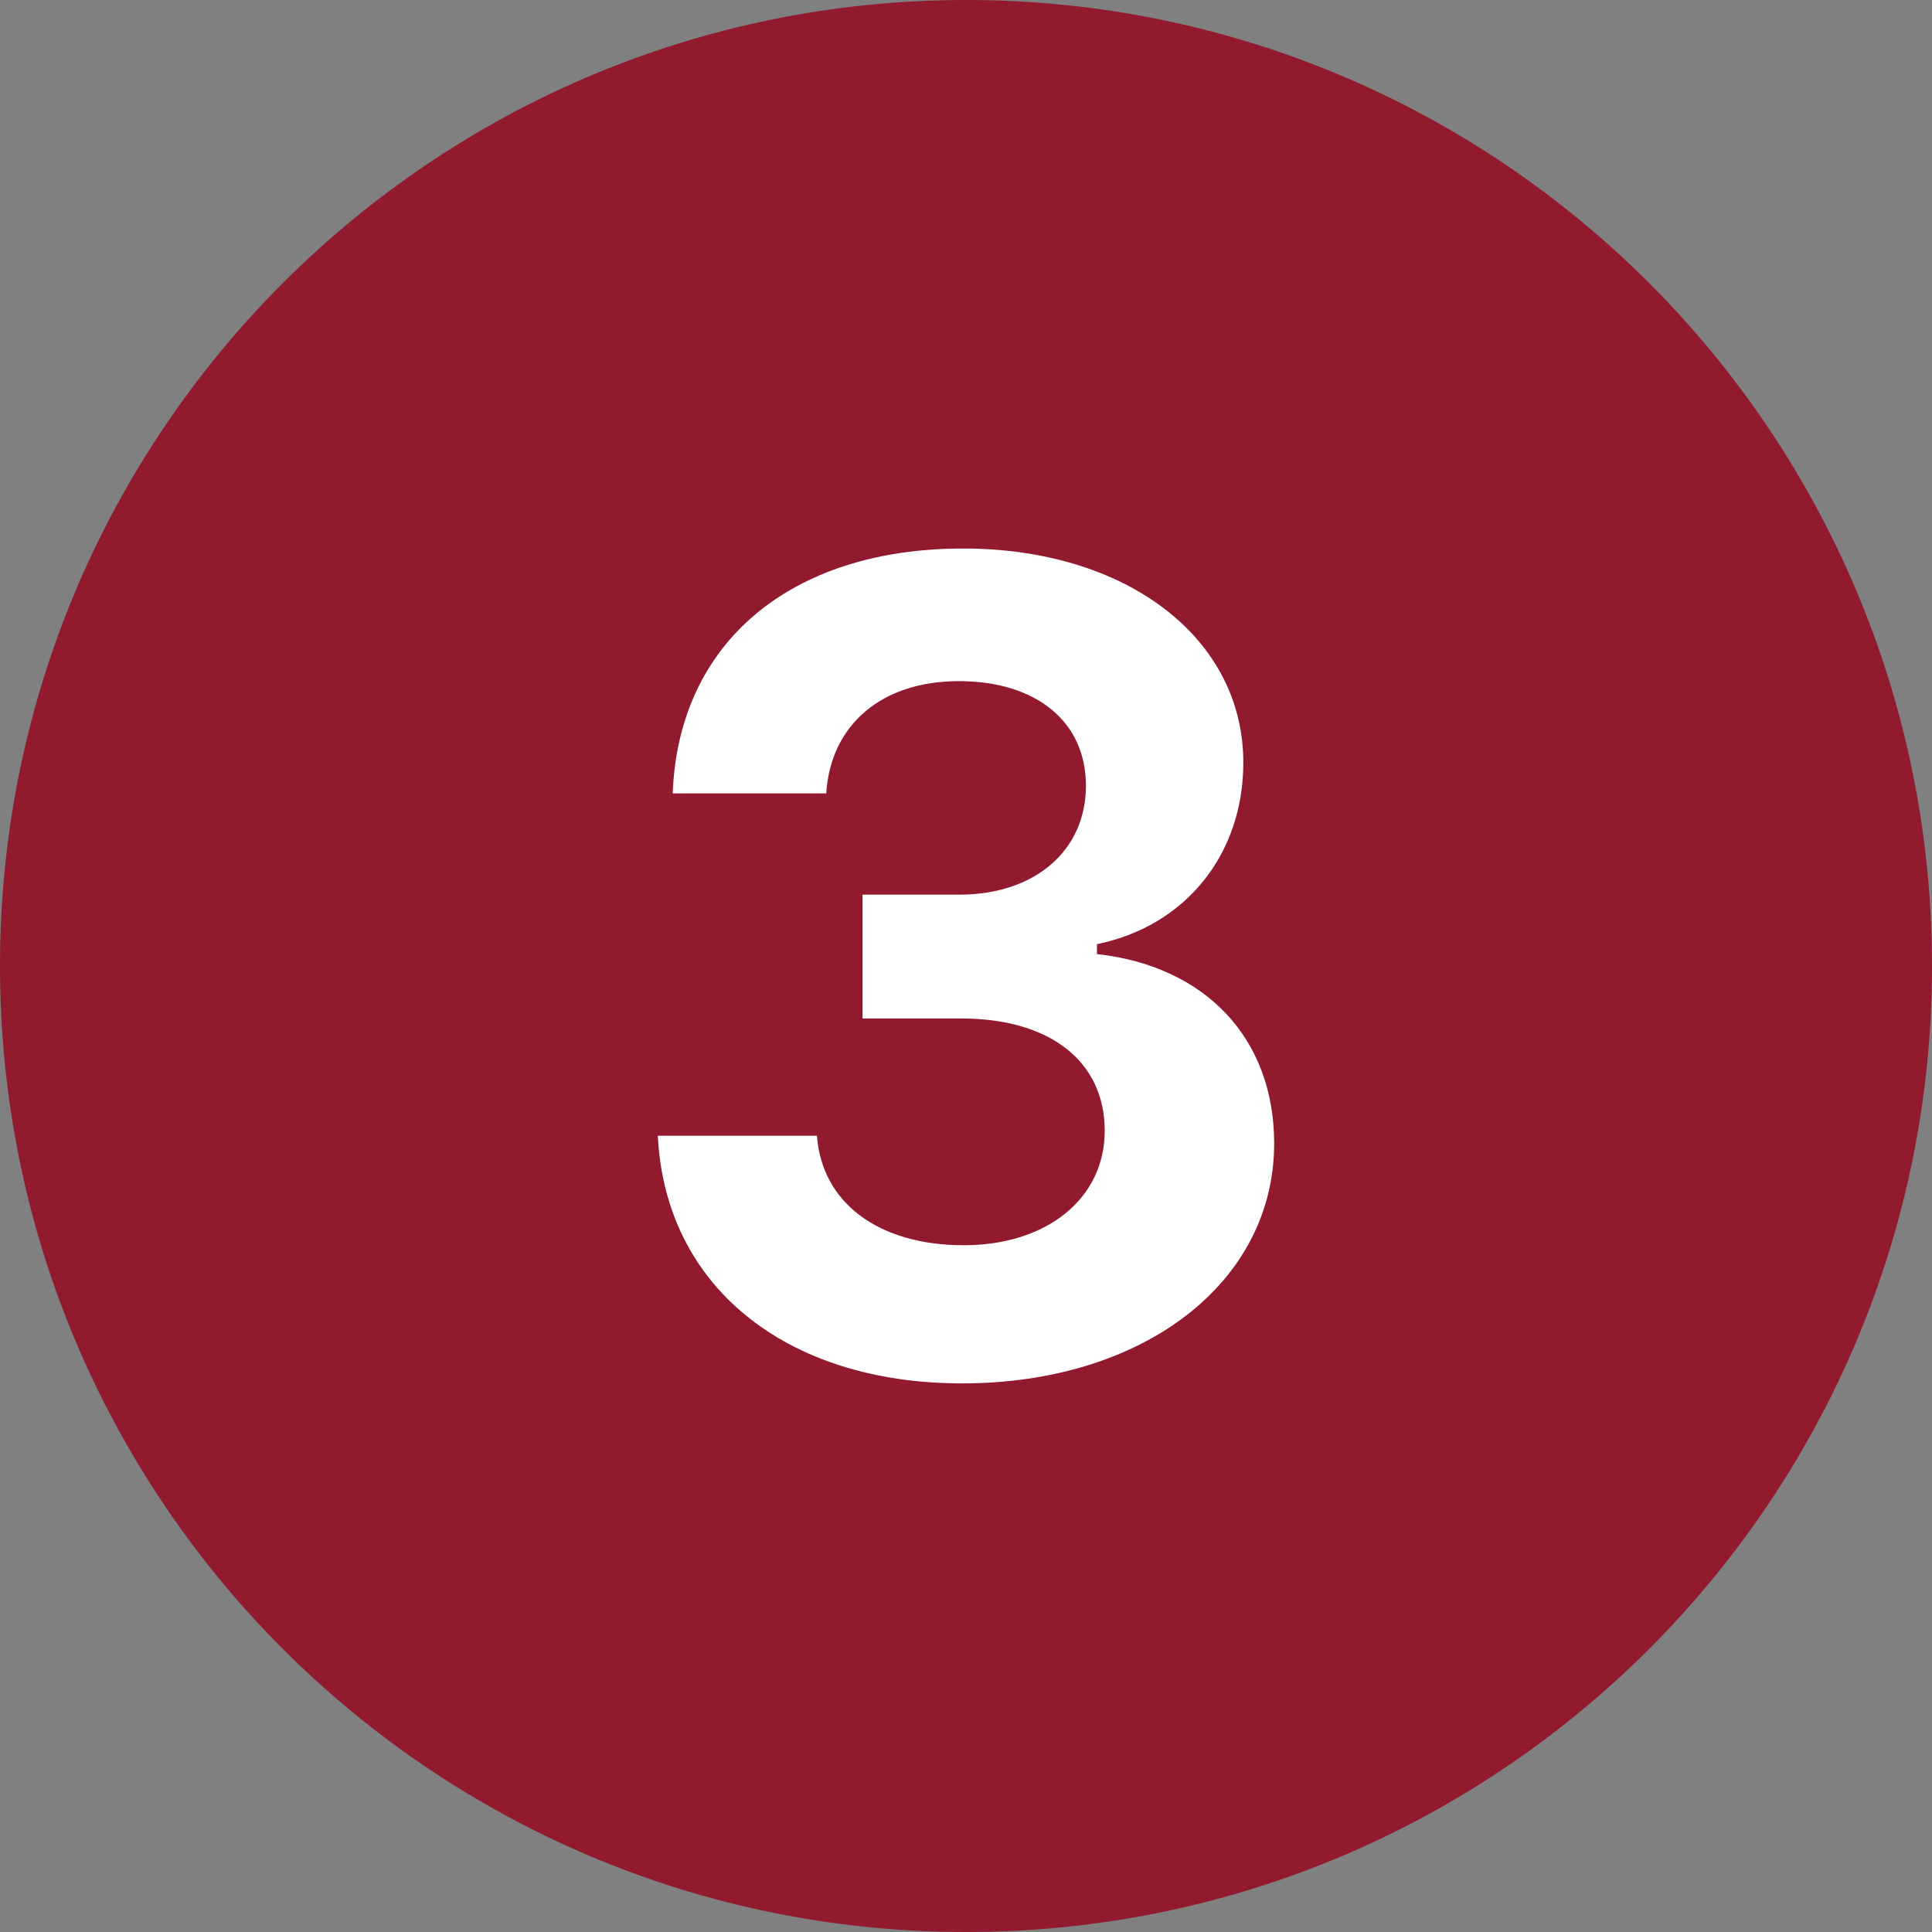
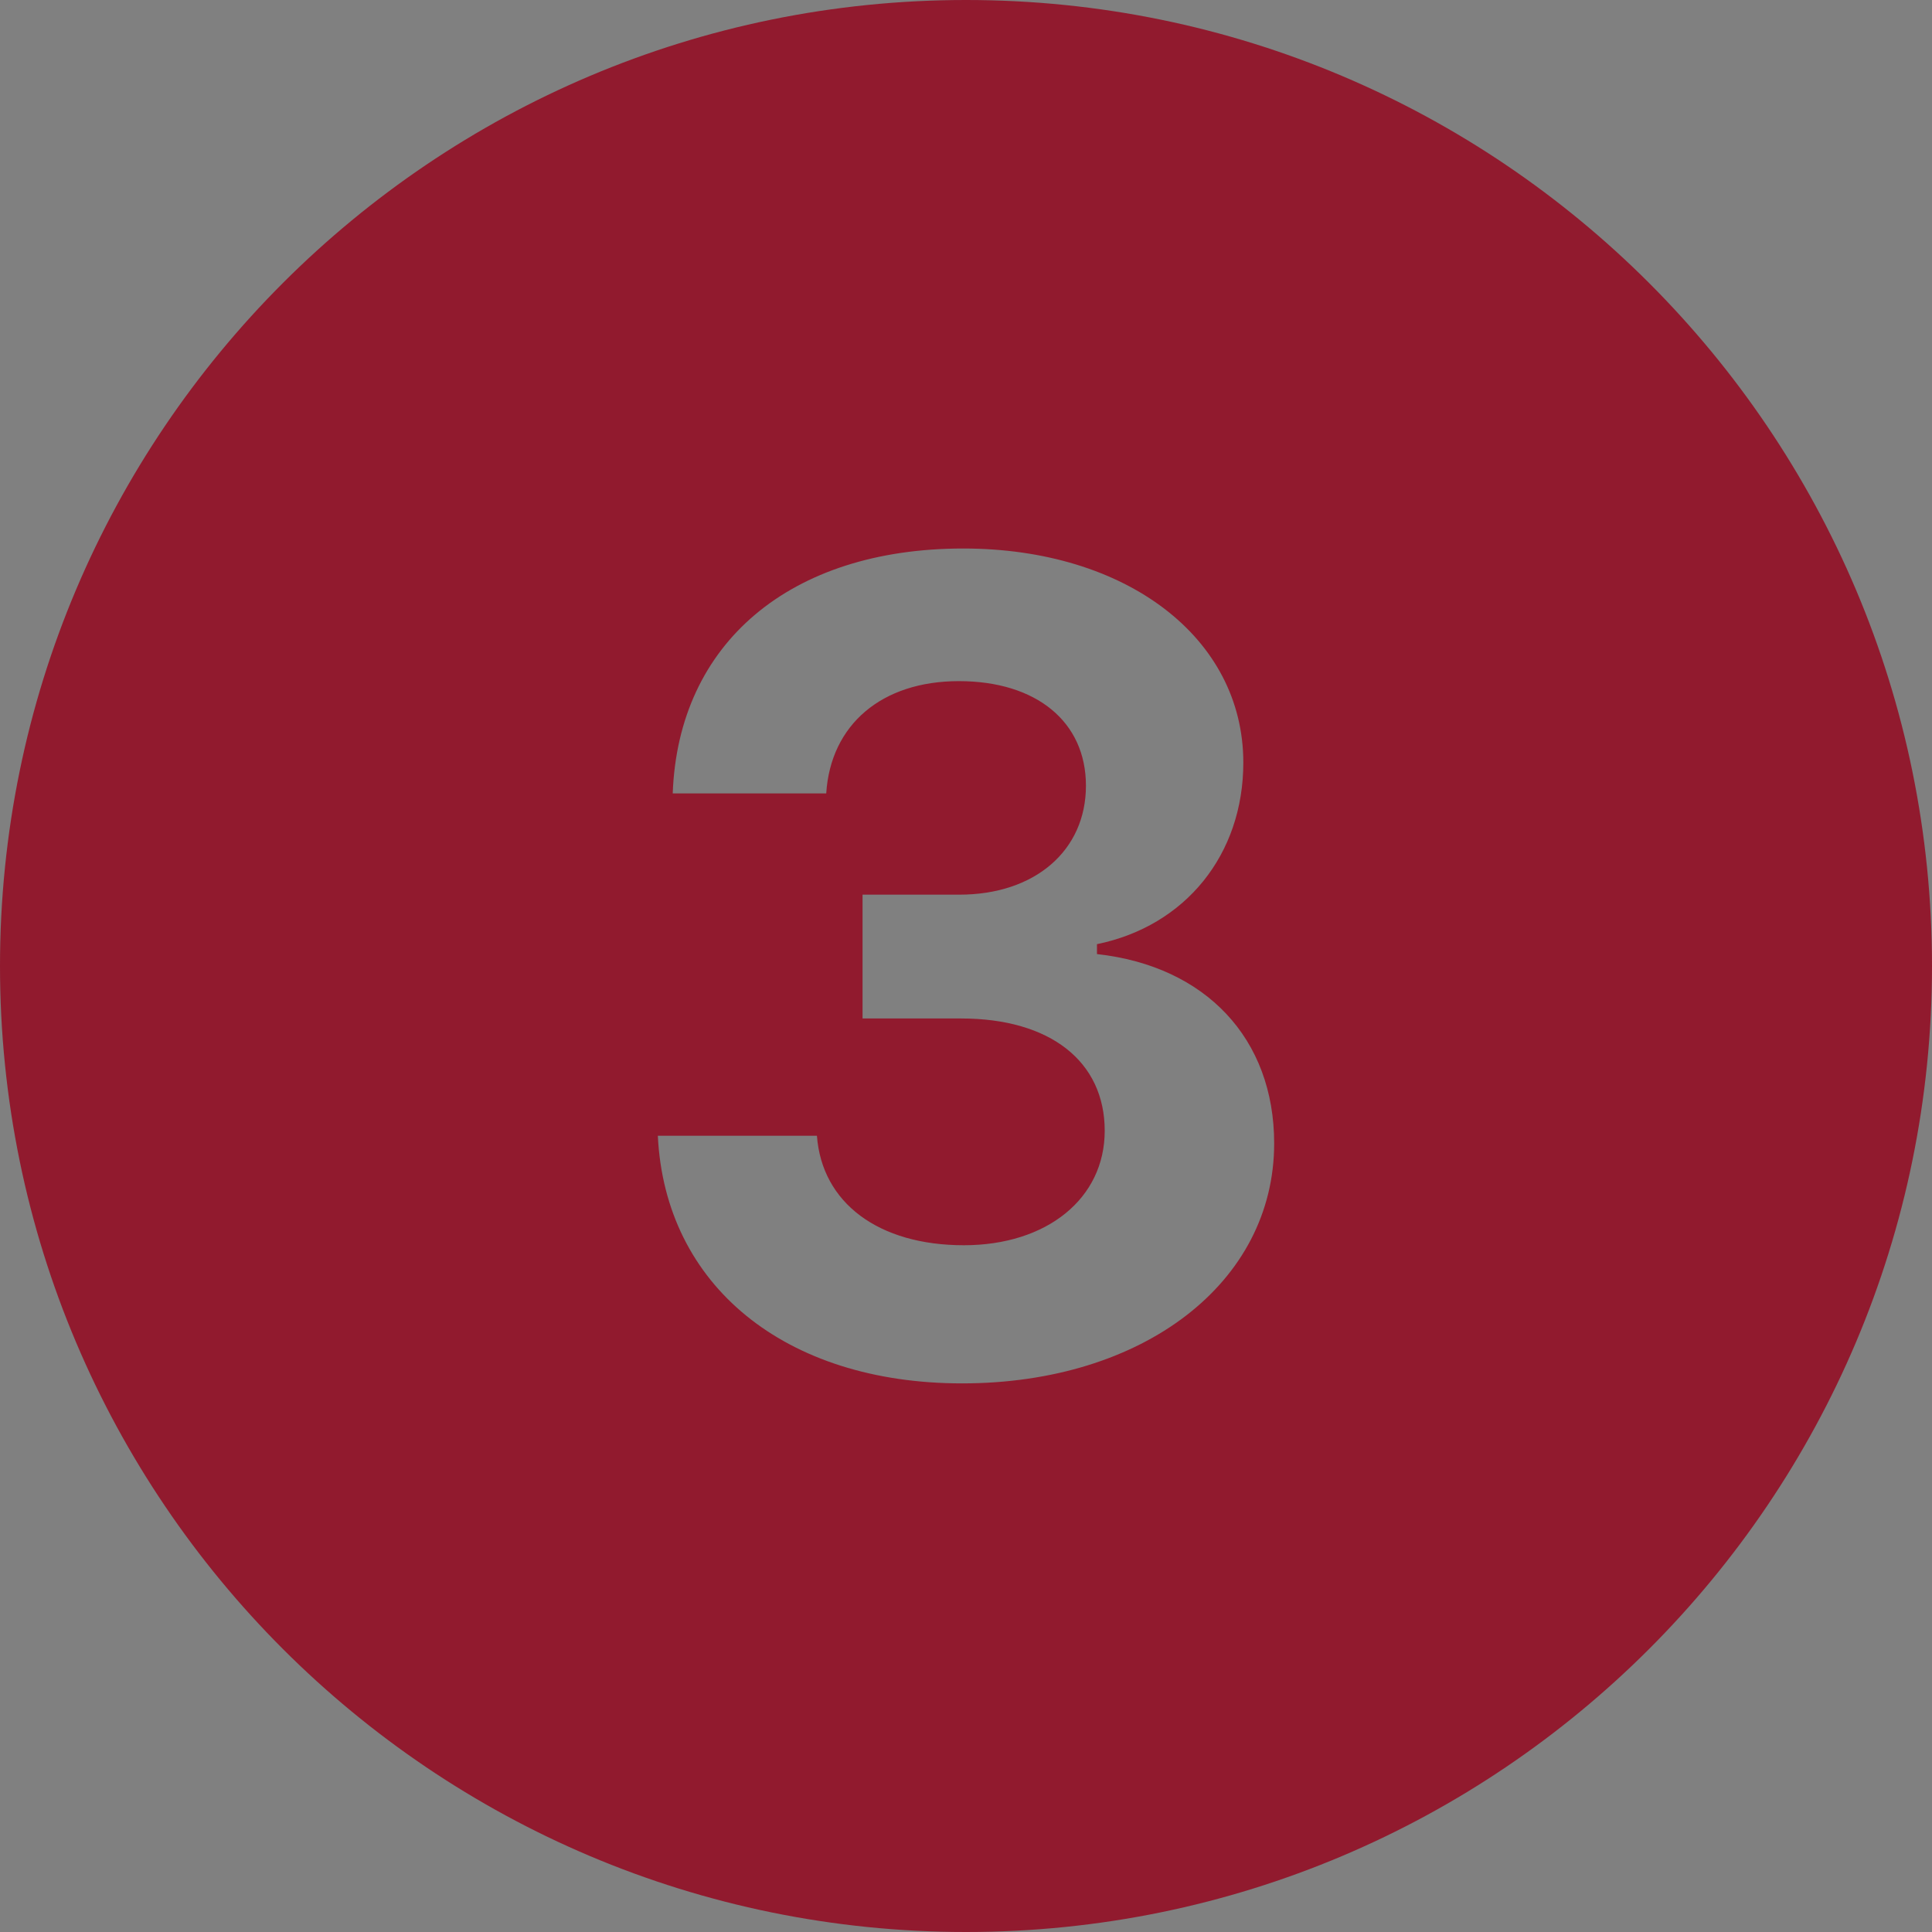
<svg xmlns="http://www.w3.org/2000/svg" width="200" zoomAndPan="magnify" viewBox="0 0 150 150" height="200" preserveAspectRatio="xMidYMid meet" version="1.0">
  <rect x="0" y="0" width="150" height="150" fill="#808080" stroke="none" />
  <defs>
    <clipPath id="bda99adf81">
-       <path d="M 41.258 32.758 L 105.453 32.758 L 105.453 114.5 L 41.258 114.5 Z M 41.258 32.758 " clip-rule="nonzero" />
-     </clipPath>
+       </clipPath>
  </defs>
  <g clip-path="url(#bda99adf81)">
    <path fill="#ffffff" d="M 41.258 32.758 L 105.453 32.758 L 105.453 114.504 L 41.258 114.504 Z M 41.258 32.758 " fill-opacity="1" fill-rule="nonzero" />
  </g>
  <path fill="#911a2e" d="M 75 0 C 33.582 0 0 33.582 0 75 C 0 116.418 33.582 150 75 150 C 116.418 150 150 116.418 150 75 C 150 33.582 116.418 0 75 0 Z M 74.699 107.406 C 60.945 107.406 51.633 99.801 51.074 88.18 L 63.426 88.18 C 63.812 93.395 68.211 96.68 74.832 96.68 C 81.281 96.68 85.77 93.051 85.77 87.793 C 85.77 82.414 81.539 79.074 74.617 79.074 L 66.969 79.074 L 66.969 69.461 L 74.488 69.461 C 80.344 69.461 84.312 66.043 84.312 61 C 84.312 56.043 80.469 52.883 74.445 52.883 C 68.461 52.883 64.488 56.258 64.148 61.602 L 52.23 61.602 C 52.656 49.938 61.332 42.586 74.789 42.586 C 87.43 42.586 96.531 49.508 96.531 59.207 C 96.531 66.344 92.043 71.895 85.168 73.305 L 85.168 74.074 C 93.633 75.012 98.926 80.656 98.926 88.773 C 98.926 99.586 88.758 107.406 74.699 107.406 Z M 74.699 107.406 " fill-opacity="1" fill-rule="nonzero" />
</svg>